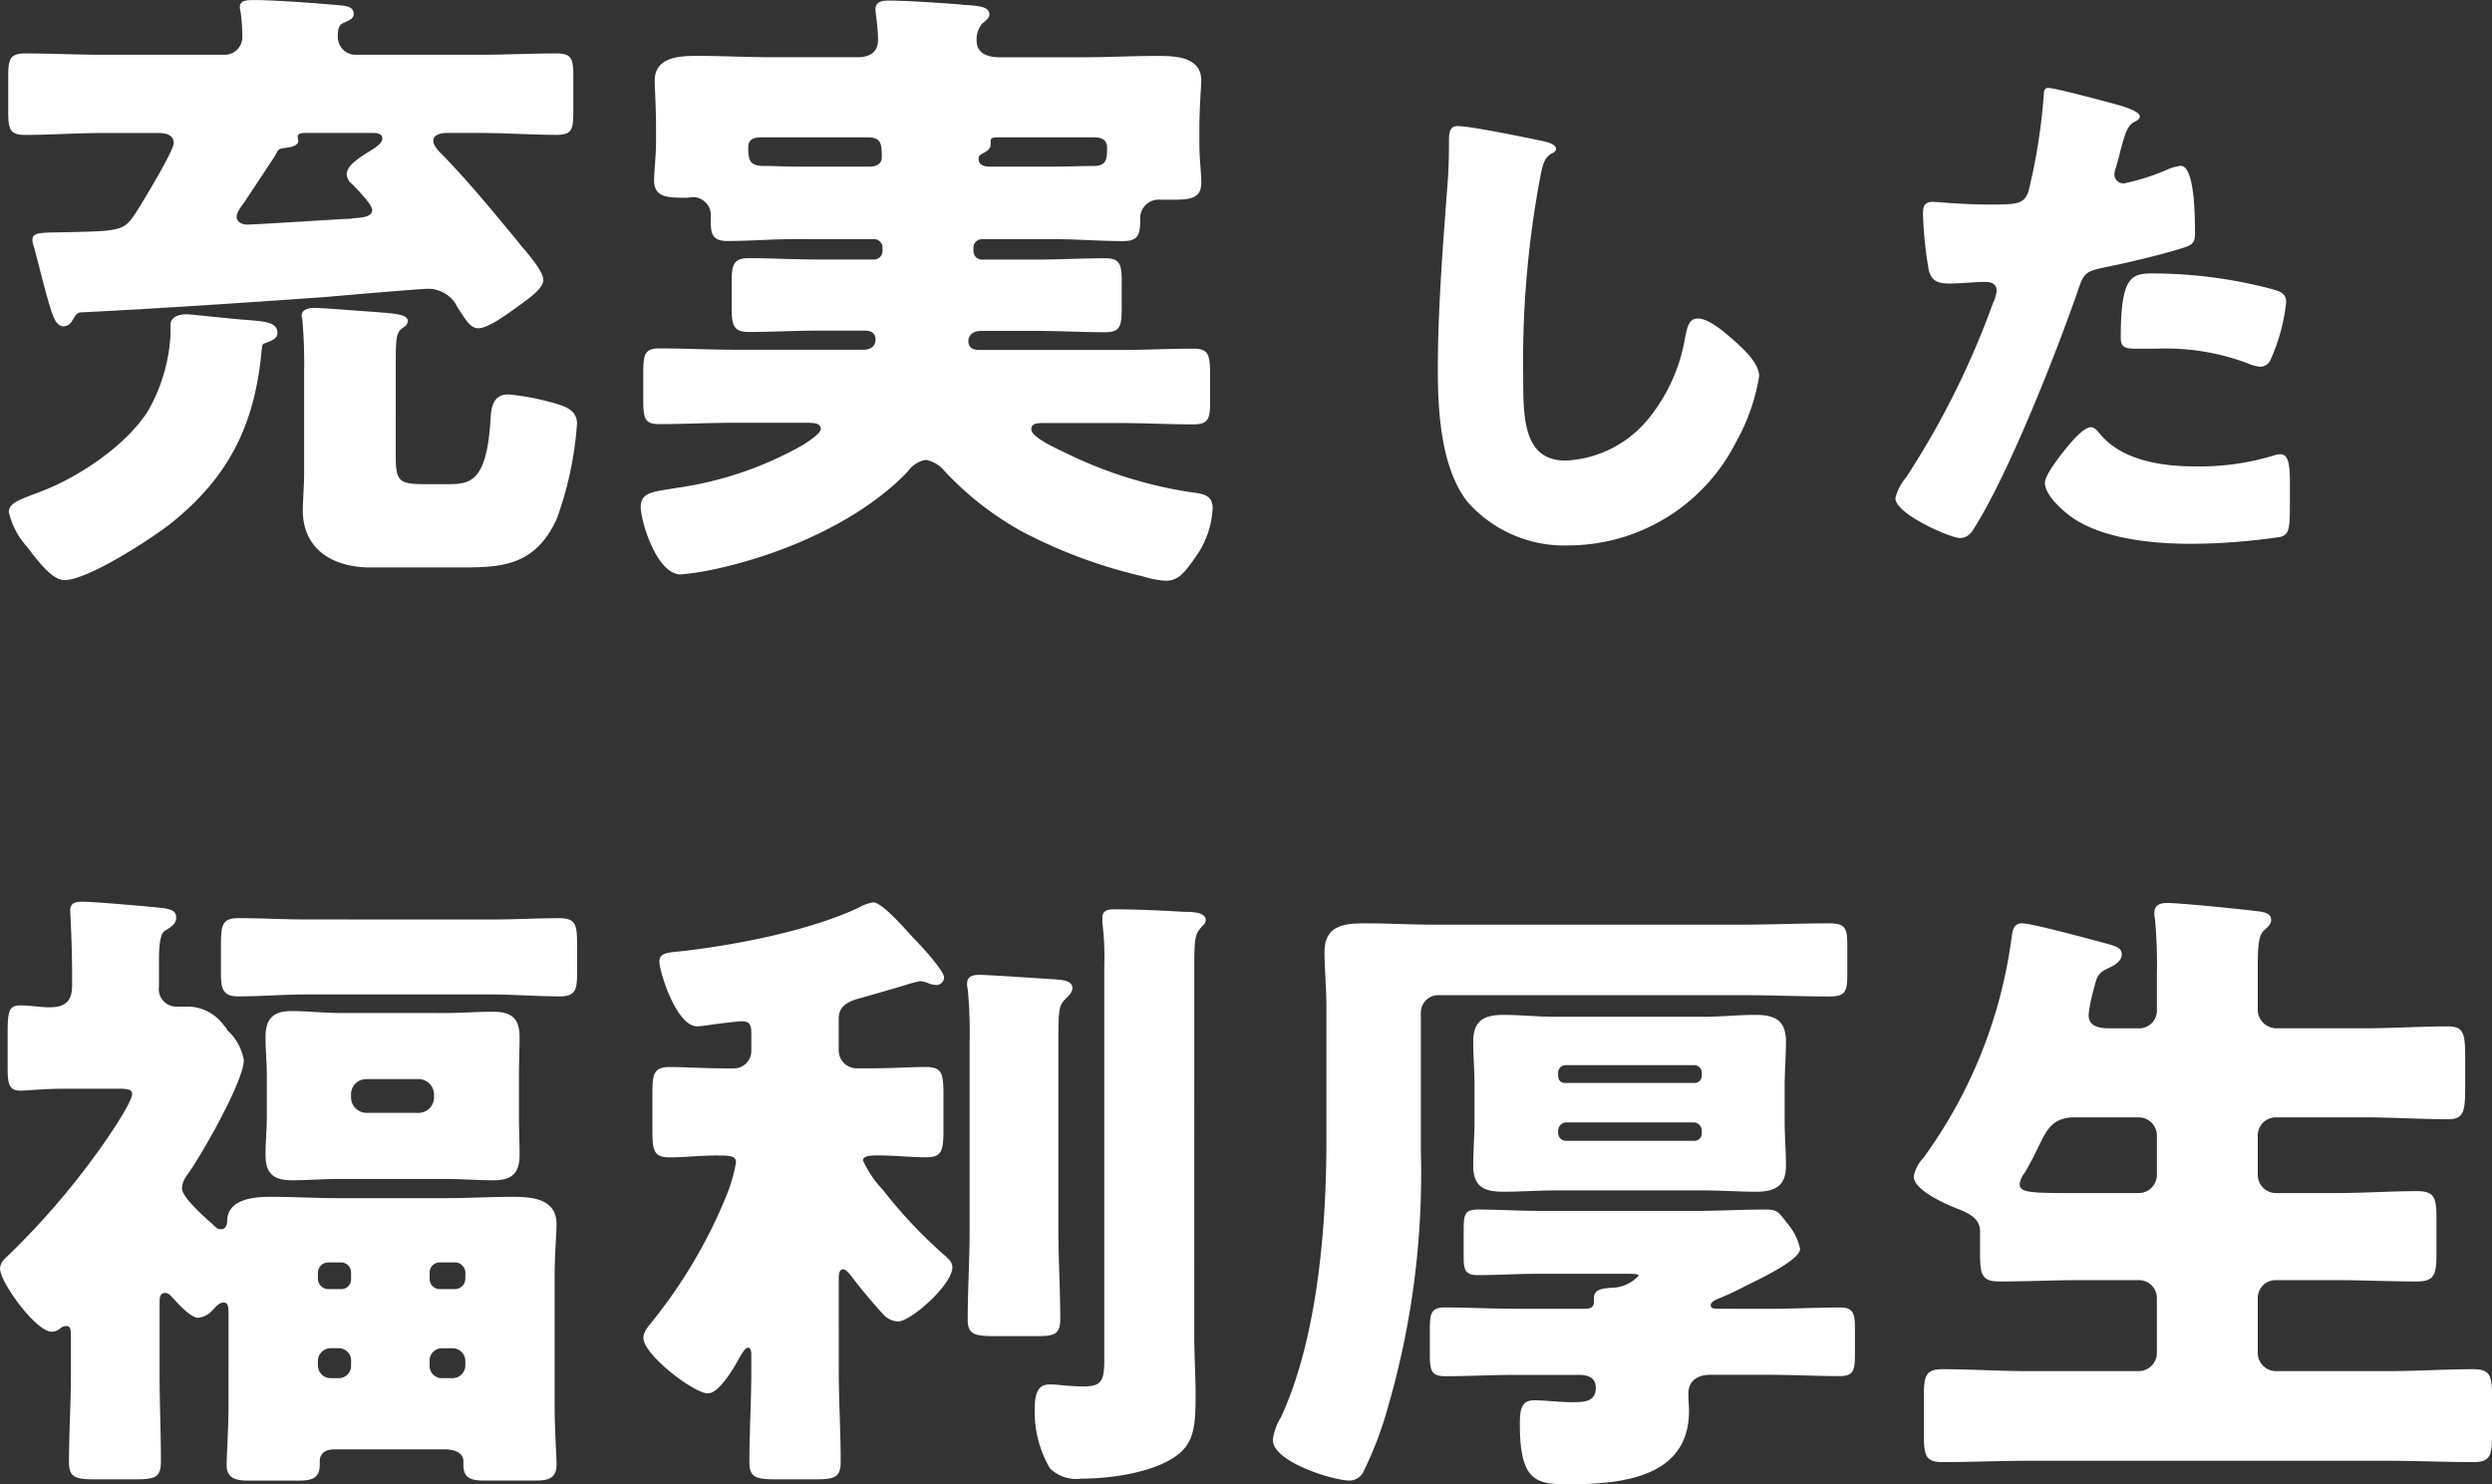
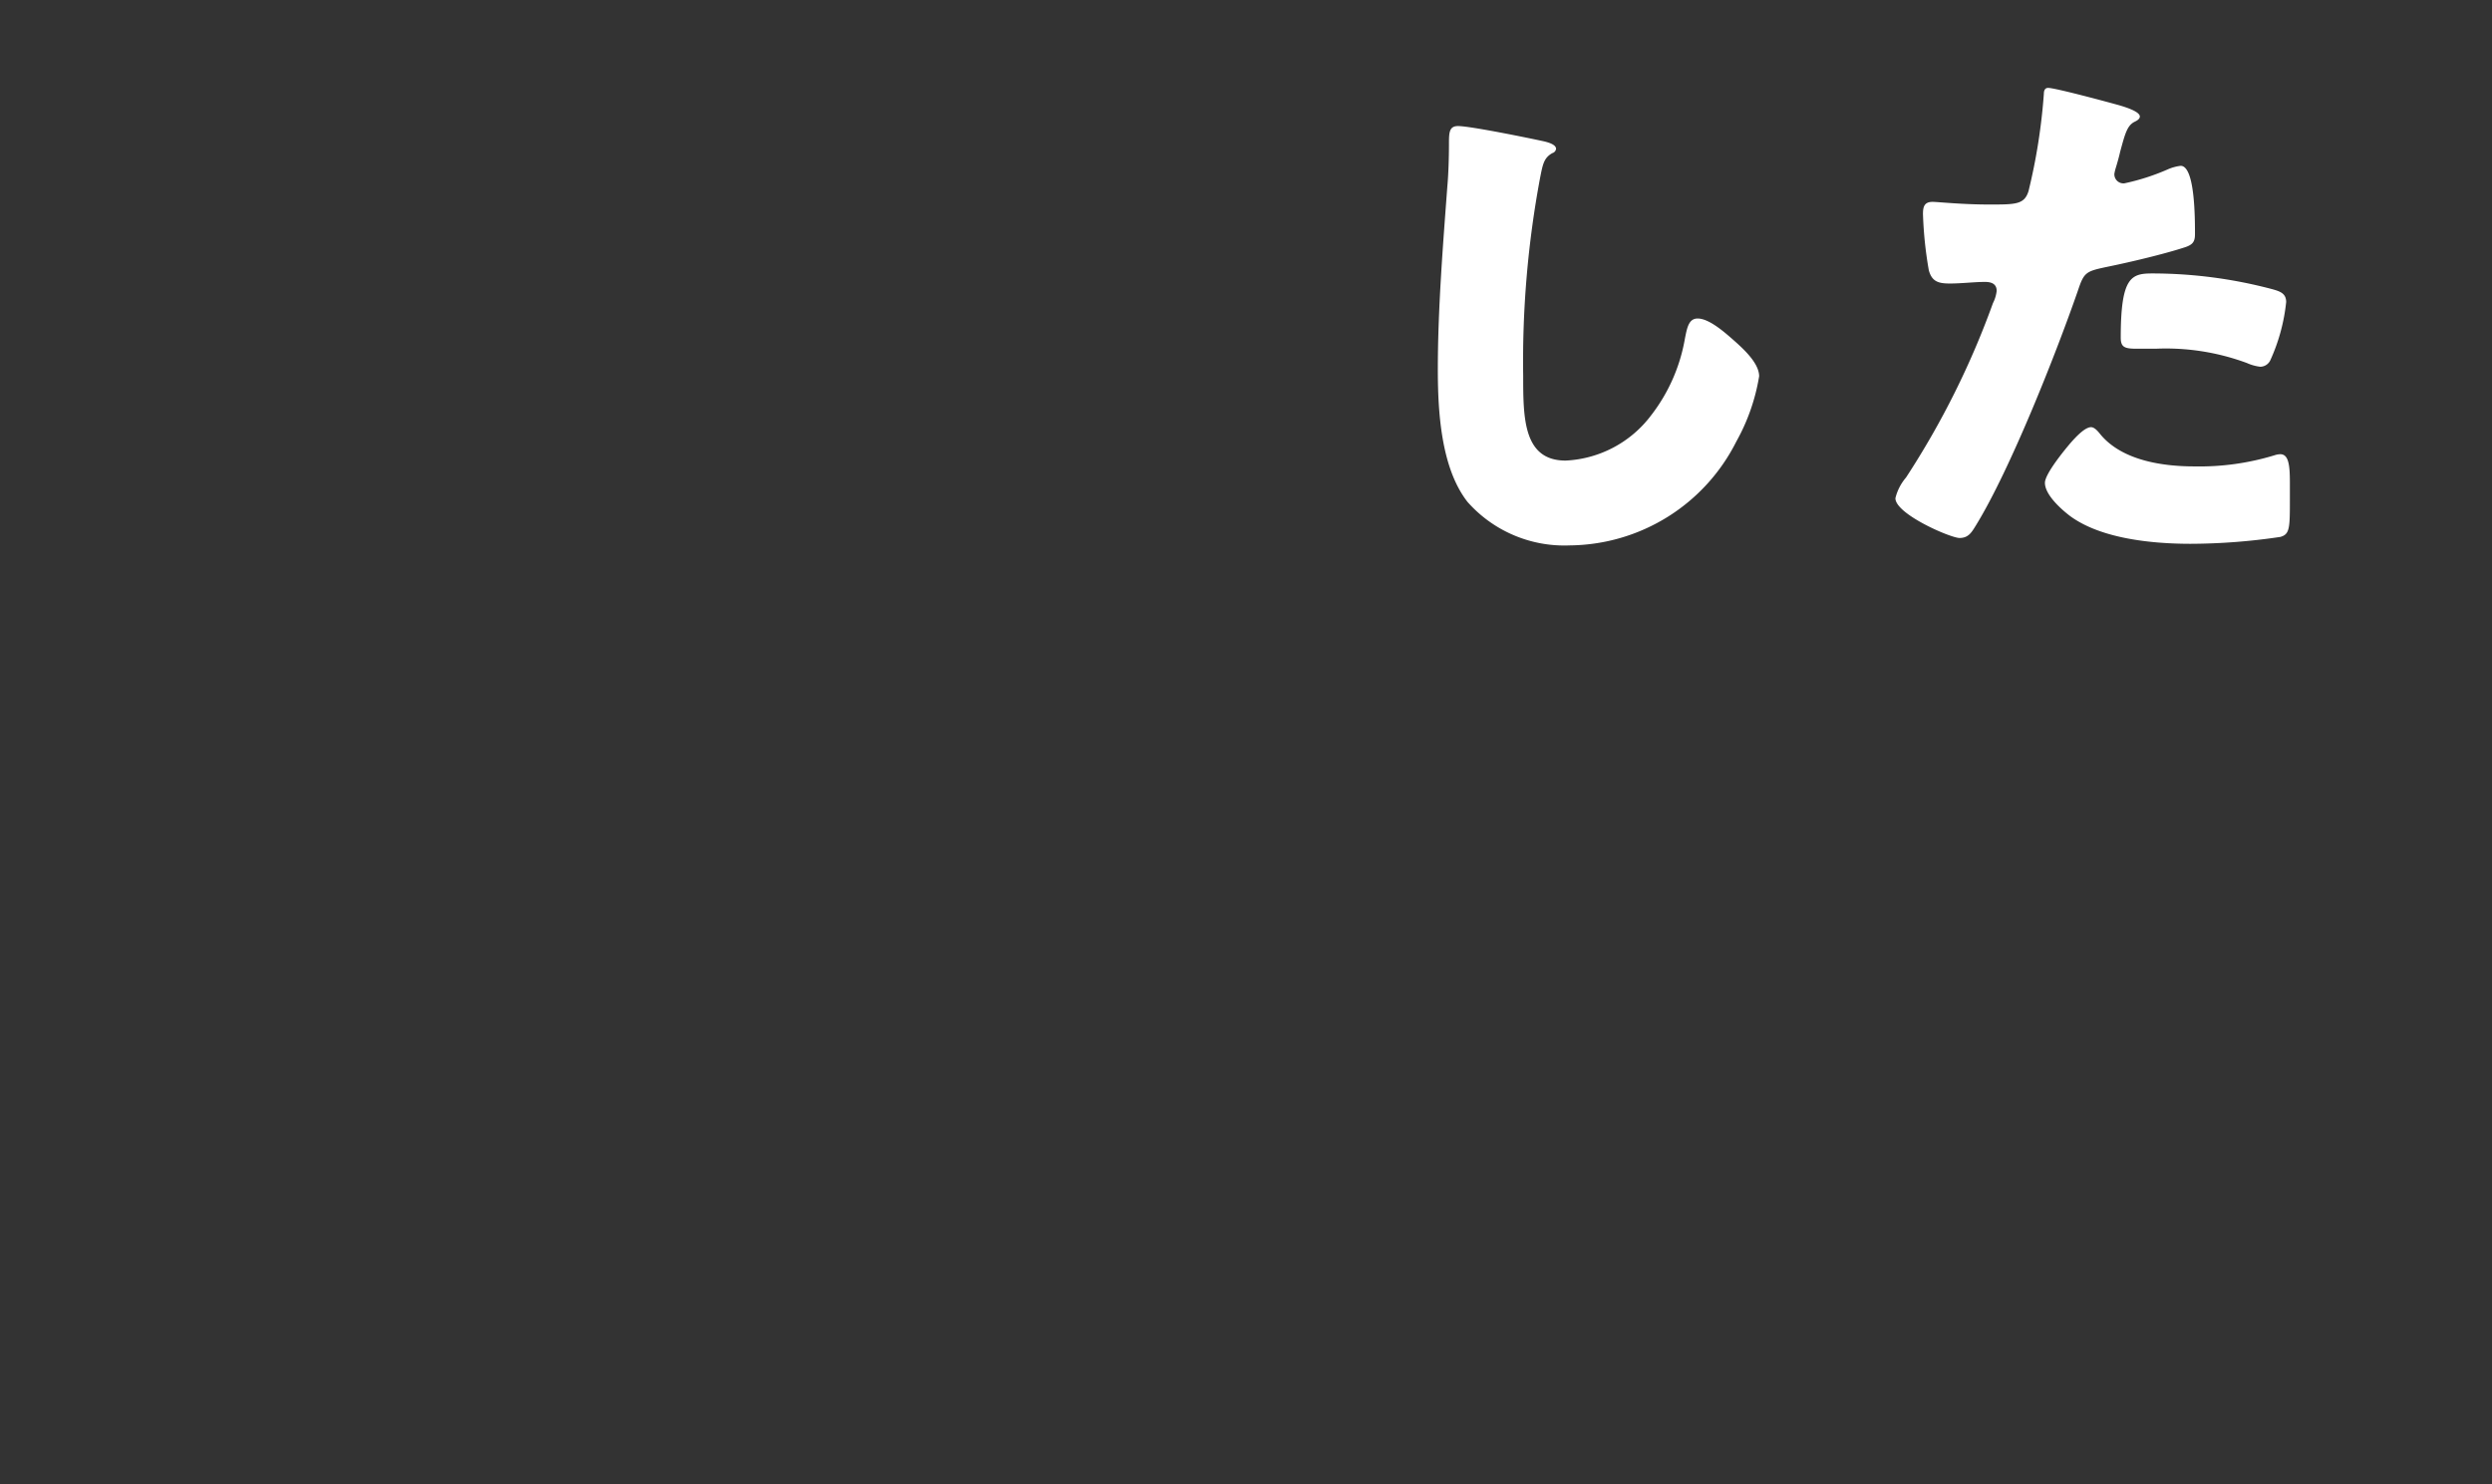
<svg xmlns="http://www.w3.org/2000/svg" height="112" viewBox="0 0 188 112" width="188">
  <rect x="0" y="0" width="188" height="112" fill="#333333" stroke="none" />
  <g fill="#fff">
-     <path d="m28.5-25.824a1.139 1.139 0 0 1 1.156-1.152h3.949a1.17 1.17 0 0 1 1.156 1.152v.24a1.17 1.17 0 0 1 -1.156 1.152h-3.948a1.17 1.17 0 0 1 -1.157-1.152zm-.867-6.144c-1.2 0-2.408-.144-3.612-.144-1.348 0-1.974.528-1.974 1.968 0 .912.1 1.92.1 2.928v3.024c0 1.008-.1 1.968-.1 2.928 0 1.44.626 1.92 2.023 1.92 1.156 0 2.36-.1 3.564-.1h7.994c1.2 0 2.408.1 3.612.1 1.348 0 1.974-.48 1.974-1.92 0-.96-.048-1.92-.048-2.928v-3.024c0-1.008.048-2.016.048-2.928 0-1.44-.626-1.92-2.023-1.92-1.156 0-2.36.1-3.564.1zm-2.5-7.056c-1.685 0-3.419-.1-5.1-.1-1.348 0-1.348.576-1.348 2.352v1.824c0 1.152.144 1.728 1.3 1.728 1.734 0 3.419-.144 5.153-.144h13.962c1.685 0 3.419.144 5.153.144 1.252 0 1.3-.576 1.3-1.92v-1.68c0-1.728 0-2.3-1.348-2.3-1.734 0-3.419.1-5.1.1zm3.367 27.124a.732.732 0 0 1 -.77.768h-.963a.791.791 0 0 1 -.767-.768v-.48a.791.791 0 0 1 .77-.768h.963a.759.759 0 0 1 .77.768zm0 6.528a.924.924 0 0 1 -.915.96h-.626a.964.964 0 0 1 -.959-.964v-.336a.964.964 0 0 1 .963-.96h.626a.924.924 0 0 1 .915.96zm8.62-6.528a.789.789 0 0 1 -.77.768h-1.15a.759.759 0 0 1 -.77-.768v-.48a.759.759 0 0 1 .77-.768h1.156a.791.791 0 0 1 .77.768zm0 6.528a.964.964 0 0 1 -.963.96h-.817a.924.924 0 0 1 -.915-.96v-.336a.924.924 0 0 1 .915-.96h.819a.964.964 0 0 1 .963.96zm-17.864 3.072c0 1.584-.144 3.84-.144 4.416 0 1.056.722 1.2 1.637 1.2h3.8c.963 0 1.589-.144 1.589-1.2v-.292c0-.384.241-.864 1.108-.864h8.331c.626 0 1.4.192 1.4.912v.288c0 1.056.722 1.152 1.589 1.152h3.8c.915 0 1.637-.1 1.637-1.2 0-.672-.144-2.64-.144-4.416v-9.696c0-1.824.144-3.264.144-4.032 0-1.92-1.83-2.064-3.323-2.064-1.637 0-3.323.1-4.96.1h-8.278c-1.637 0-3.323-.1-4.96-.1-1.156 0-3.178.1-3.323 1.68 0 .24 0 .768-.482.768-.241 0-.385-.144-.578-.336a3.933 3.933 0 0 0 -.433-.384c-.722-.672-1.926-1.776-1.926-2.4a1.85 1.85 0 0 1 .385-.96c1.059-1.44 4.286-7.1 4.286-8.688a3.959 3.959 0 0 0 -1.252-2.256.861.861 0 0 0 -.241-.336 3.376 3.376 0 0 0 -2.889-1.44h-.722a1.316 1.316 0 0 1 -1.3-1.488v-1.92c0-.912.048-2.064.433-2.3.53-.336.867-.528.867-1.008 0-.576-.482-.672-1.445-.768-1.011-.1-4.767-.432-5.634-.432-.53 0-.915.1-.915.672 0 .24.144 2.3.144 4.944v.72c0 1.344-.722 1.632-1.734 1.632-.626 0-1.445-.144-2.167-.144-.867 0-.963.432-.963 2.112v2.592c0 1.2.1 1.728.963 1.728.53 0 1.83-.144 3.178-.144h4.238c.482 0 1.011 0 1.011.384 0 .72-2.215 3.888-2.793 4.656a58.336 58.336 0 0 1 -6.4 7.392c-.337.336-.77.624-.77 1.152 0 1.008 2.7 4.752 3.9 4.752a1.016 1.016 0 0 0 .626-.24.737.737 0 0 1 .482-.192c.337 0 .337.336.337.912v2.736c0 2.208-.144 4.416-.144 6.624 0 1.2.53 1.3 2.071 1.3h2.793c1.589 0 2.071-.1 2.071-1.344 0-2.208-.1-4.368-.1-6.576v-5.328c0-.432 0-.816.433-.816.241 0 .385.192.578.384.337.384 1.348 1.488 1.878 1.488a1.673 1.673 0 0 0 1.108-.576c.193-.192.482-.576.819-.576.385 0 .385.384.385.96zm72.86-33.12c0-2.208.048-2.5.578-3.072a.731.731 0 0 0 .289-.48c0-.624-1.108-.624-1.541-.624-1.782-.1-3.564-.192-5.345-.192-.433 0-.915.048-.915.624v.384a21.249 21.249 0 0 1 .144 3.216v29.664c0 1.632-.144 2.112-1.589 2.112-.53 0-1.156-.048-1.685-.1a6.84 6.84 0 0 0 -.915-.048c-1.011 0-1.059 1.152-1.059 1.872a8.358 8.358 0 0 0 1.154 4.464 2.846 2.846 0 0 0 2.36.768c2.167 0 5.393-.432 7.175-1.728 1.4-1.008 1.445-2.448 1.445-4.656 0-1.44-.1-2.88-.1-4.32zm-10.257 5.76c0-2.544.048-2.832.482-3.312.241-.24.578-.528.578-.864 0-.624-.867-.624-1.348-.672-.867-.048-4.96-.336-5.682-.336-.482 0-.915.1-.915.672a1.189 1.189 0 0 0 .048.384 35.03 35.03 0 0 1 .144 4.08v14.064c0 2.256-.144 4.56-.144 6.816 0 1.152.53 1.248 2.215 1.248h2.889c1.4 0 1.878-.1 1.878-1.3 0-2.256-.144-4.512-.144-6.768zm-16.566 17.56c.048-.528.241-.528.337-.528.241 0 .578.48.77.72.53.72 1.637 2.016 2.215 2.64a1.565 1.565 0 0 0 1.156.576c.963 0 4.093-2.784 4.093-4.08 0-.384-.241-.576-.482-.816a36.314 36.314 0 0 1 -4.767-5.04 8.064 8.064 0 0 1 -1.493-2.208c0-.288.337-.384 1.108-.384 1.3 0 2.552.144 3.66.144 1.2 0 1.3-.528 1.3-2.064v-2.688c0-1.536-.1-2.064-1.3-2.064s-2.552.1-4.141.1h-1.06a1.355 1.355 0 0 1 -1.4-1.344v-2.4c0-.912.626-1.248 1.4-1.488.53-.144 2.7-.768 3.66-1.056a9.879 9.879 0 0 1 1.059-.288 1.79 1.79 0 0 1 .722.192 2.054 2.054 0 0 0 .53.1.585.585 0 0 0 .578-.576c0-.528-1.878-2.544-2.36-3.024-.53-.576-2.311-2.64-2.986-2.64a3.192 3.192 0 0 0 -1.059.384c-3.756 1.772-9.293 2.832-13.433 3.308-.963.1-1.637.1-1.637.768 0 .816 1.3 4.9 2.841 4.9a9.5 9.5 0 0 0 1.156-.144c.433-.048 1.83-.24 2.215-.24.53 0 .722.192.722.864v1.344a1.315 1.315 0 0 1 -1.348 1.344h-.674c-1.589 0-2.938-.1-4.141-.1s-1.3.528-1.3 2.016v2.736c0 1.536.1 2.064 1.3 2.064 1.108 0 2.311-.144 3.515-.144 1.108 0 1.493.048 1.493.528a12.2 12.2 0 0 1 -.722 2.5 38.136 38.136 0 0 1 -5.637 9.548c-.385.48-.626.768-.626 1.2 0 1.248 3.8 4.176 4.864 4.176.867 0 2.023-2.016 2.408-2.736.193-.336.433-.72.626-.72s.241.336.241.48v1.3c0 2.3-.144 4.56-.144 6.864 0 1.2.53 1.3 2.167 1.3h2.649c1.589 0 2.071-.1 2.071-1.344 0-2.3-.144-4.56-.144-6.816zm66.6 2.448c-.578 0-.819 0-.819-.288 0-.192.289-.336.482-.432a21.887 21.887 0 0 0 2.167-1.008c.77-.384 4.093-1.92 4.093-2.784a4.257 4.257 0 0 0 -.915-1.872c-.771-1.008-.819-1.1-1.782-1.1-1.685 0-3.323.1-5.008.1h-12.136c-1.445 0-2.937-.1-4.43-.1-1.011 0-1.108.336-1.108 1.536v2.112c0 1.008.193 1.3 1.108 1.3 1.493 0 2.986-.1 4.43-.1h6.6c.674 0 1.059 0 1.059.144a2.812 2.812 0 0 1 -2.071.912c-.722.048-1.3.144-1.3.768v.288c0 .432-.289.528-.674.528h-5.153c-1.83 0-3.66-.1-5.442-.1-1.011 0-1.108.48-1.108 1.632v1.876c0 1.248.1 1.68 1.156 1.68 1.782 0 3.564-.1 5.393-.1h4.719c.626 0 1.252.192 1.252.96 0 1.056-.819 1.1-1.782 1.1s-2.023-.144-2.889-.144c-1.011 0-1.059.864-1.059 1.824 0 4.32 1.252 4.512 3.66 4.512 3.852 0 9.1-.432 9.1-5.52 0-.432-.048-.864-.048-1.3 0-1.056.77-1.44 1.685-1.44h4.334c1.782 0 3.612.1 5.393.1 1.059 0 1.156-.432 1.156-1.68v-1.864c0-1.152-.1-1.632-1.108-1.632-1.83 0-3.612.1-5.442.1zm-12.473-22.028c-1.348 0-2.7-.144-4-.144-1.445 0-2.263.432-2.263 2.016 0 1.056.1 2.208.1 3.36v2.64c0 1.152-.1 2.3-.1 3.36 0 1.632.867 1.968 2.311 1.968 1.3 0 2.6-.1 3.949-.1h11.124c1.3 0 2.649.1 3.949.1 1.445 0 2.263-.432 2.263-1.968 0-1.056-.1-2.208-.1-3.36v-2.64c0-1.152.1-2.3.1-3.36 0-1.632-.867-2.016-2.311-2.016-1.3 0-2.6.144-3.9.144zm.674 4.992a.5.5 0 0 1 -.53-.528v-.24a.577.577 0 0 1 .53-.576h9.776a.577.577 0 0 1 .53.576v.24a.534.534 0 0 1 -.53.528zm9.727 2.976a.627.627 0 0 1 .578.624v.192a.555.555 0 0 1 -.578.576h-9.631a.6.6 0 0 1 -.626-.576v-.192a.636.636 0 0 1 .626-.624zm3.66-9.6c2.215 0 4.382.1 6.549.1 1.156 0 1.348-.336 1.348-1.584v-2.256c0-1.344-.144-1.68-1.4-1.68-2.167 0-4.334.1-6.5.1h-23.304c-1.734 0-3.419-.1-5.153-.1-1.589 0-3.082.144-3.082 2.16 0 1.248.144 2.688.144 4.176v10.08c0 6.48-.674 14.88-3.419 20.832a4.395 4.395 0 0 0 -.625 1.724c0 1.68 4.575 3.072 5.779 3.072a1.175 1.175 0 0 0 1.011-.576 27.137 27.137 0 0 0 1.878-4.9 63.261 63.261 0 0 0 2.5-19.44v-10.364a1.315 1.315 0 0 1 1.348-1.344zm27.449 2.5c-.674-.048-1.348-.192-1.348-1.008a11.254 11.254 0 0 1 .385-1.92c.241-.96.289-1.248 1.156-1.632.433-.192.963-.528.963-1.008s-.385-.624-1.3-.864c-1.252-.336-5.49-1.488-6.212-1.488-.674 0-.722.528-.819 1.2a36.249 36.249 0 0 1 -6.646 16.512 2.782 2.782 0 0 0 -.722 1.392c0 1.008 2.36 2.064 3.226 2.4 1.108.432 1.782.816 1.782 1.776v1.632c0 1.632.144 2.112 1.493 2.112 1.974 0 4-.1 5.971-.1h4.527a1.344 1.344 0 0 1 1.348 1.344v4.176a1.376 1.376 0 0 1 -1.348 1.344h-8.331c-2.167 0-4.334-.144-6.5-.144-1.3 0-1.4.528-1.4 2.16v2.688c0 1.632.1 2.16 1.4 2.16 2.167 0 4.334-.1 6.5-.1h27.064c2.167 0 4.334.1 6.5.1 1.3 0 1.4-.528 1.4-2.16v-2.688c0-1.632-.1-2.16-1.4-2.16-2.167 0-4.334.144-6.5.144h-8.427a1.376 1.376 0 0 1 -1.348-1.344v-4.176a1.344 1.344 0 0 1 1.348-1.344h4.623c2.023 0 4 .1 6.019.1 1.348 0 1.493-.528 1.493-2.112v-2.592c0-1.536-.1-2.112-1.445-2.112-2.023 0-4.045.144-6.068.144h-4.623a1.376 1.376 0 0 1 -1.348-1.344v-3.024a1.376 1.376 0 0 1 1.348-1.344h6.742c2.071 0 4.19.144 6.26.144 1.156 0 1.3-.528 1.3-2.352v-2.112c0-1.92-.048-2.544-1.3-2.544-2.071 0-4.19.144-6.26.144h-6.742a1.419 1.419 0 0 1 -1.348-1.392v-3.168c0-1.824.1-2.5.482-2.832s.53-.528.53-.768c0-.432-.289-.576-1.011-.672-2.408-.288-6.116-.624-6.79-.624-.53 0-1.011.1-1.011.768a1.476 1.476 0 0 0 .048.432 37.657 37.657 0 0 1 .144 4.224v2.736a1.335 1.335 0 0 1 -1.348 1.3zm-2.071 12.432c-3.564 0-4.478 0-4.478-.672a1.821 1.821 0 0 1 .385-.864c.241-.384.77-1.392 1.108-2.112.53-1.056.963-2.064 2.649-2.064h4.864a1.376 1.376 0 0 1 1.348 1.344v3.024a1.376 1.376 0 0 1 -1.348 1.344z" transform="translate(-2.016 108.4)" />
    <path d="m11.4-30.76c-.68 0-.68.52-.68 1.4 0 .92-.04 2.28-.12 3.12-.32 4.32-.72 9.24-.72 13.84 0 3.2.24 7.44 2.24 10a9.757 9.757 0 0 0 7.72 3.28 14.207 14.207 0 0 0 12.56-7.84 15.054 15.054 0 0 0 1.72-4.92c0-1-1.2-2.08-1.92-2.72-.64-.56-1.84-1.64-2.72-1.64-.68 0-.8.72-.96 1.52a13.08 13.08 0 0 1 -2.56 5.8 8.572 8.572 0 0 1 -6.44 3.4c-3.2 0-3.2-3.24-3.2-6.4a75.1 75.1 0 0 1 1.28-14.96c.2-1 .28-1.48.92-1.84a.388.388 0 0 0 .28-.32c0-.32-.56-.48-.88-.56-1.28-.28-5.6-1.16-6.52-1.16zm44.52-2.88c-.24 0-.32.2-.32.44a44.131 44.131 0 0 1 -1.16 7.36c-.32 1-.96 1-2.96 1-2.08 0-3.88-.2-4.28-.2-.64 0-.72.4-.72.92a29.867 29.867 0 0 0 .44 4.24c.24.88.76 1 1.6 1 .88 0 1.84-.12 2.64-.12.44 0 .88.12.88.68a2.7 2.7 0 0 1 -.28.92 63.171 63.171 0 0 1 -6.56 13.16 3.745 3.745 0 0 0 -.8 1.56c0 1.2 4.16 3 4.84 3s.92-.44 1.24-.96c2.56-4.16 6-12.84 7.68-17.68.48-1.44.6-1.48 2.32-1.84 1.56-.32 4.12-.92 5.72-1.44.64-.2.8-.44.8-1 0-1.2 0-5.16-1.08-5.16a3.442 3.442 0 0 0 -1 .28 16.929 16.929 0 0 1 -3.24 1.04.683.683 0 0 1 -.76-.72 3.258 3.258 0 0 1 .08-.36q.24-.78.36-1.32c.36-1.32.52-1.96 1.08-2.24.16-.08.4-.2.4-.4 0-.4-1.2-.76-1.96-.96-.72-.2-4.44-1.2-4.96-1.2zm5.48 18.84c0 .72.28.84 1.2.84h1.44a17.6 17.6 0 0 1 6.88 1.08 3.442 3.442 0 0 0 1 .28.848.848 0 0 0 .76-.48 14.109 14.109 0 0 0 1.2-4.4c0-.64-.44-.8-1-.96a35.378 35.378 0 0 0 -9.08-1.2c-1.6 0-2.4.24-2.4 4.84zm-2.24 6.76c-.48 0-1.2.8-1.52 1.16-.48.56-1.96 2.36-1.96 3.04 0 .92 1.28 2.04 1.92 2.52 2.36 1.72 6.24 2.08 9.08 2.08a46.735 46.735 0 0 0 6.76-.52c.72-.2.72-.68.72-2.88v-1.2c0-1.28-.08-2.16-.72-2.16a1.438 1.438 0 0 0 -.44.08 19.342 19.342 0 0 1 -6.04.84c-2.4 0-5.44-.44-7.08-2.4-.16-.2-.44-.56-.72-.56z" transform="translate(98.592 40.272)" />
-     <path d="m31.872-12.24c0-2.688 0-2.928.624-3.36a.58.58 0 0 0 .288-.432c0-.528-.864-.576-2.736-.72-.768-.048-3.7-.288-4.32-.288-.432 0-.96.1-.96.624a.176.176 0 0 0 .048.144 37.732 37.732 0 0 1 .144 4.032v7.776c0 .624-.1 2.256-.1 2.688 0 3.024 2.352 4.32 5.088 4.32h6.816c3.072 0 5.616-.1 7.248-3.648a26.417 26.417 0 0 0 1.536-7.2c0-1.008-.864-1.3-1.68-1.536a18.756 18.756 0 0 0 -3.5-.672c-1.152 0-1.3.96-1.344 1.872-.288 4.7-1.488 4.9-3.216 4.9h-1.68c-2.016 0-2.256-.192-2.256-2.16zm-10.128-1.488c.048-.384.048-.576.192-.624.72-.24 1.008-.432 1.008-.816 0-.912-1.3-.864-2.88-1.008-.576-.048-3.744-.384-3.984-.384-.528 0-1.2.192-1.2.768v.768a12.979 12.979 0 0 1 -1.728 5.808c-1.68 2.592-5.136 4.9-7.968 6-1.632.624-2.5.864-2.5 1.584a5.86 5.86 0 0 0 1.348 2.592c.576.72 1.824 2.54 2.832 2.54 1.776 0 6.48-3.068 7.968-4.22 4.416-3.504 6.384-7.44 6.912-13.008zm1.1-14.928c.144-.288.192-.384.528-.432s1.152-.1 1.152-.576c0-.048-.048-.192-.048-.288 0-.288.336-.288.768-.288h4.8c.336 0 .816 0 .816.432 0 .288-.384.576-.672.768-.912.576-2.016 1.2-2.016 1.92a.987.987 0 0 0 .384.72c.336.336 1.536 1.536 1.536 1.968 0 .528-.72.576-1.392.624a1.988 1.988 0 0 1 -.48.048c-1.056.048-6.864.432-7.584.432-.336 0-.768-.192-.768-.576s.384-.816.576-1.1c.82-1.252 1.636-2.452 2.404-3.652zm-15.744 5.904c-1.872.048-2.64-.048-2.64.576a1.705 1.705 0 0 0 .1.48c.336 1.2.624 2.448.96 3.648.384 1.344.624 2.4 1.3 2.4a.8.8 0 0 0 .672-.48c.24-.384.336-.576.672-.576 5.808-.288 12.24-.72 18.336-1.152 1.1-.1 7.248-.624 7.728-.624a2.442 2.442 0 0 1 2.3 1.392c.672 1.008.96 1.584 1.584 1.584.768 0 2.352-1.2 3.024-1.68.72-.528 1.872-1.3 1.872-1.968 0-.528-.768-1.488-1.392-2.256a5.084 5.084 0 0 1 -.48-.576c-1.824-2.208-3.744-4.56-5.76-6.624-.288-.288-.672-.672-.672-1.056 0-.48.672-.576 1.008-.576h2.5c1.92 0 3.888.144 5.808.144 1.152 0 1.248-.432 1.248-1.776v-2.592c0-1.344-.1-1.776-1.248-1.776-1.92 0-3.888.1-5.808.1h-9.412a1.343 1.343 0 0 1 -1.3-1.392c0-.768.192-.912.528-1.056.432-.192.672-.336.672-.624 0-.528-.48-.624-1.2-.672-1.536-.144-4.8-.384-6.288-.384-.528 0-1.1 0-1.1.528a1.081 1.081 0 0 0 .048.336 13.574 13.574 0 0 1 .14 1.964 1.332 1.332 0 0 1 -1.344 1.3h-9.212c-1.92 0-3.888-.1-5.808-.1-1.2 0-1.3.432-1.3 1.824v2.5c0 1.392.1 1.824 1.3 1.824 1.92 0 3.888-.144 5.808-.144h4.224c.48 0 1.152.1 1.152.768 0 .576-2.3 4.368-2.784 5.136-.96 1.484-1.104 1.484-5.236 1.58zm54.964-4.948c-.768 0-1.536-.048-2.3-.048h-.1c-1.056 0-1.2-.384-1.2-1.392 0-.624.432-.768.96-.768h8.016c1.008 0 1.1.384 1.1 1.488 0 .528-.432.72-.912.72zm14.592 0c-.624 0-.816-.288-.816-.576 0-.24.144-.336.336-.432.288-.144.576-.336.576-.672v-.24c0-.288.24-.288.624-.288h7.152c.576 0 1.008.144 1.008.816 0 .864-.048 1.344-1.056 1.344-.96 0-1.92.048-2.88.048zm-8.688 5.472a.634.634 0 0 1 .624.624v.288a.635.635 0 0 1 -.624.624h-4.32c-1.68 0-3.408-.1-5.136-.1-1.152 0-1.3.48-1.3 1.824v1.776c0 1.44.1 1.968 1.3 1.968 1.728 0 3.408-.1 5.136-.1h3.652c.432 0 .768.192.768.672 0 .384-.24.768-.912.768h-9.748c-1.872 0-3.744-.1-5.616-.1-1.152 0-1.248.432-1.248 1.92v1.92c0 1.44.1 1.872 1.2 1.872 1.872 0 3.792-.1 5.664-.1h5.472c.624 0 1.056.048 1.056.48 0 .336-1.1 1.056-1.44 1.248a26.863 26.863 0 0 1 -9.456 3.188c-1.68.288-2.688.288-2.688 1.44 0 1.056 1.2 5.088 3.024 5.088a21.863 21.863 0 0 0 2.928-.48c4.9-1.1 10.7-3.6 14.208-7.3a2.073 2.073 0 0 1 1.344-.864 2.315 2.315 0 0 1 1.392.816 23.65 23.65 0 0 0 5.9 4.608 38.189 38.189 0 0 0 9.072 3.36 7.333 7.333 0 0 0 1.728.336c1.008 0 1.44-.624 2.352-1.92a6.842 6.842 0 0 0 1.2-3.548c0-1.1-.864-1.1-1.872-1.248a32.545 32.545 0 0 1 -9.12-2.88c-.576-.288-2.688-1.2-2.688-1.824 0-.48.432-.48 1.056-.48h5.568c1.872 0 3.744.1 5.616.1 1.152 0 1.248-.48 1.248-1.728v-1.968c0-1.536-.1-2.016-1.248-2.016-1.872 0-3.744.1-5.616.1h-10.412c-.336 0-.96 0-.96-.672 0-.24.144-.768.96-.768h4.176c1.728 0 3.456.1 5.184.1 1.152 0 1.248-.48 1.248-1.872v-1.884c0-1.344-.1-1.824-1.248-1.824-1.728 0-3.456.1-5.184.1h-4.128a.635.635 0 0 1 -.624-.624v-.292a.635.635 0 0 1 .624-.624h5.52c1.728 0 3.408.144 5.136.144 1.152 0 1.3-.48 1.3-1.632v-.188a1.39 1.39 0 0 1 1.536-1.3h.912c1.44 0 2.16-.144 2.16-1.3 0-.672-.144-1.824-.144-2.88v-1.3c0-1.488.144-3.168.144-3.5 0-1.824-1.968-1.872-3.312-1.872-1.824 0-3.7.1-5.52.1h-6.388c-.816 0-1.728-.24-1.728-1.248a1.775 1.775 0 0 1 .432-1.3c.288-.24.528-.432.528-.672 0-.576-.672-.624-1.584-.72a2.737 2.737 0 0 1 -.624-.048c-1.344-.1-4.032-.288-5.328-.288-.528 0-1.056.048-1.056.672 0 .288.192 1.344.192 2.3s-.672 1.3-1.536 1.3h-6.528c-1.824 0-3.7-.1-5.52-.1-1.344 0-3.264.048-3.264 1.872 0 .48.1 2.064.1 3.5v1.152c0 .96-.144 2.208-.144 2.88 0 1.3 1.056 1.3 2.448 1.3.192 0 .336-.048.48-.048a1.368 1.368 0 0 1 1.344 1.536v.144c0 1.008.048 1.632 1.248 1.632 1.728 0 3.456-.144 5.184-.144z" transform="translate(-2.016 40.272)" />
  </g>
</svg>